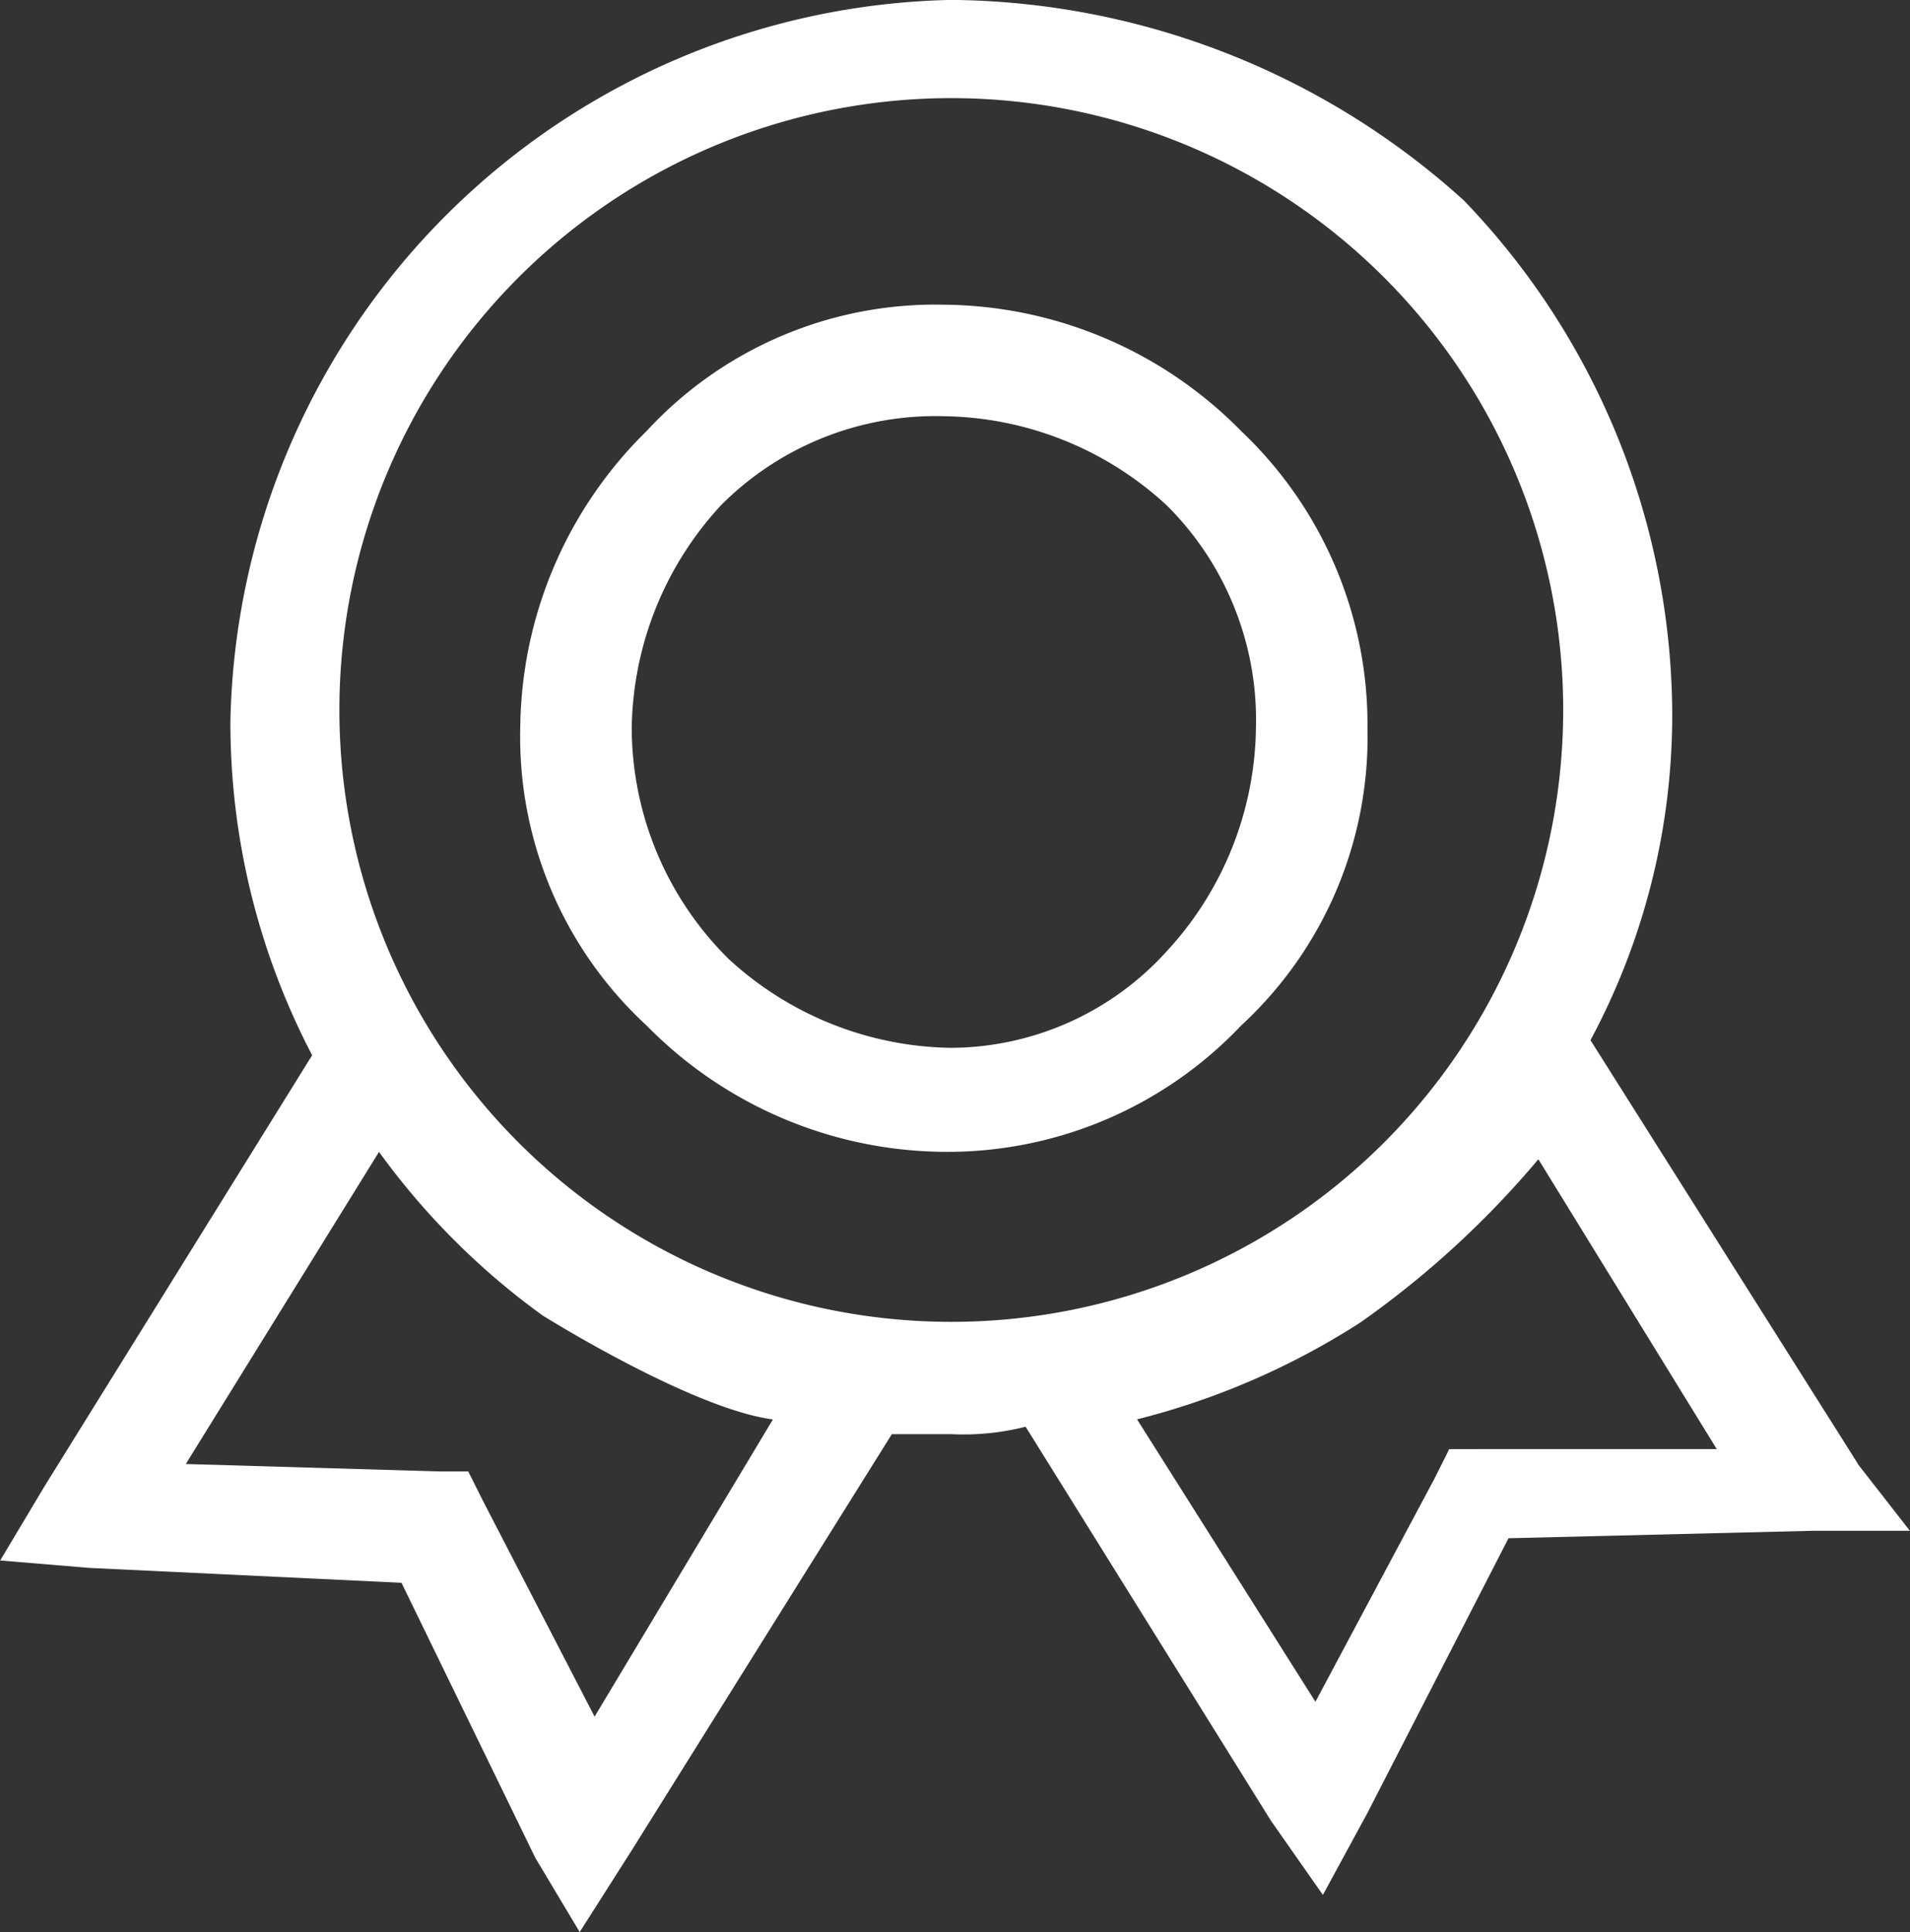
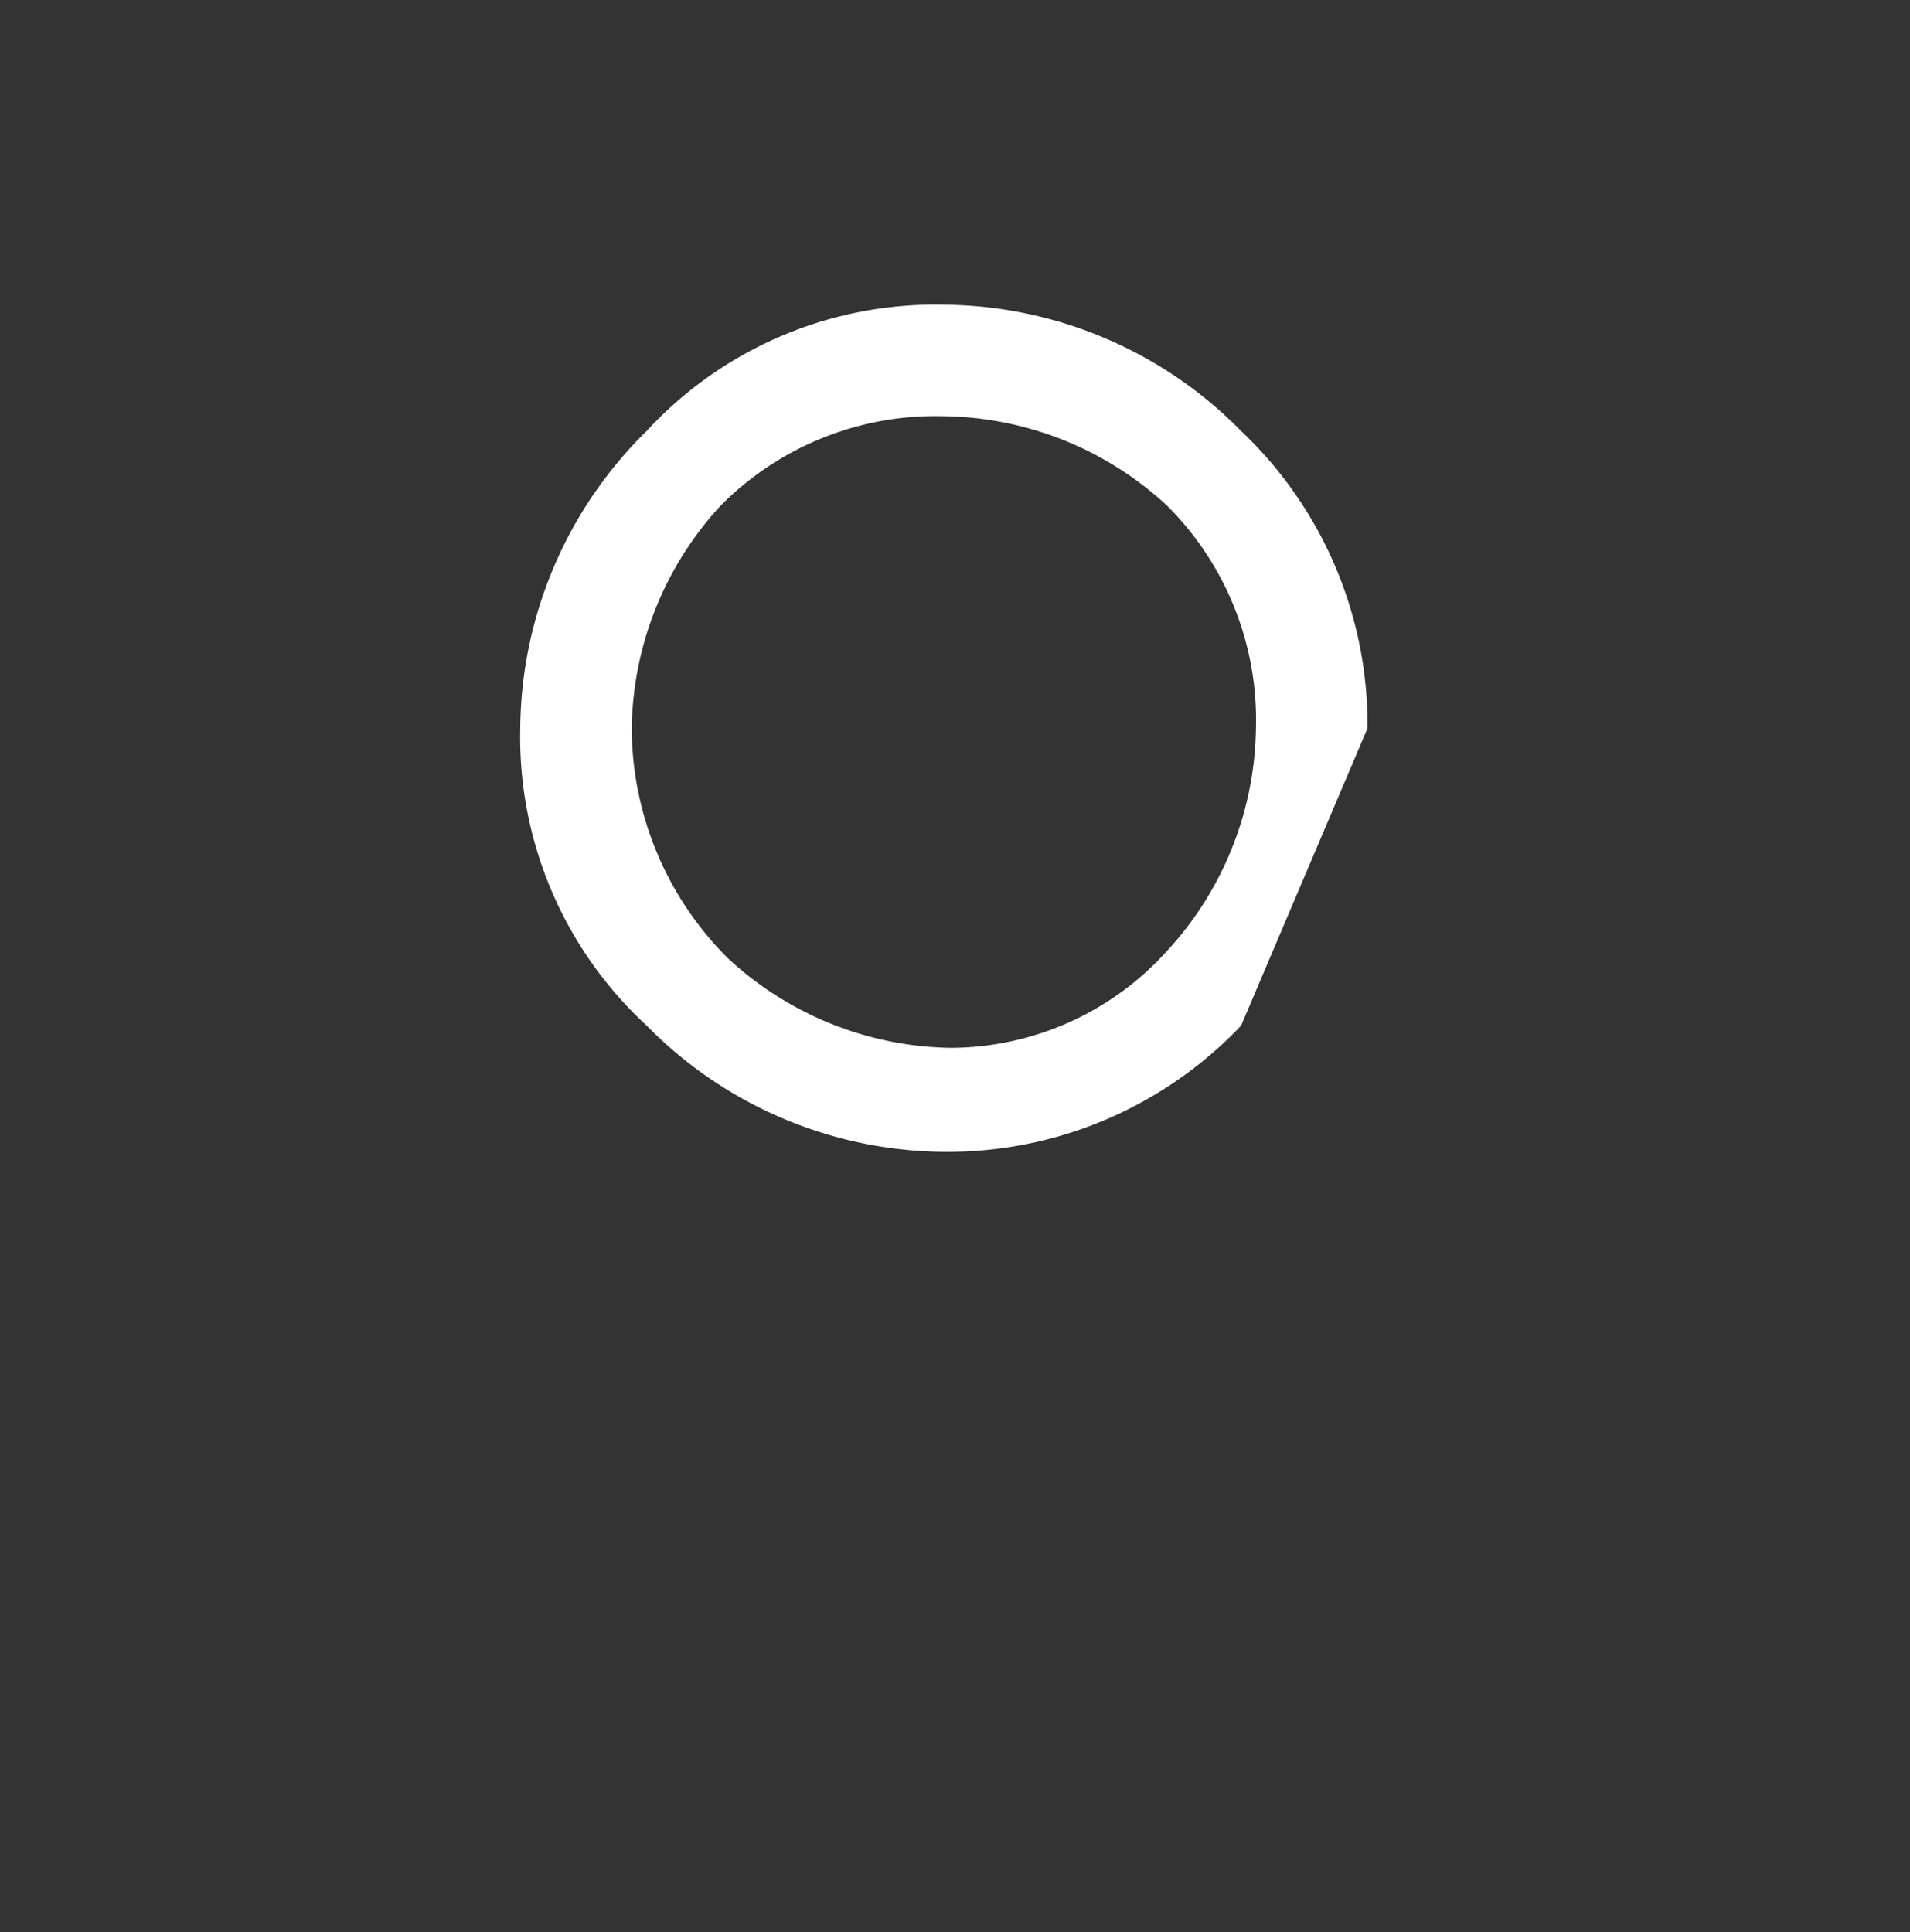
<svg xmlns="http://www.w3.org/2000/svg" width="42.991" height="43.494" viewBox="0 0 42.991 43.494">
  <rect x="0" y="0" width="42.991" height="43.494" fill="#333333" stroke="none" />
  <defs>
    <style>.a{fill:#fff;}.b{fill:#fff;}</style>
  </defs>
  <g transform="translate(-60.948 -55.685)">
-     <path class="a" d="M325.727,209.133a9.1,9.1,0,0,0-2.844-6.691,9.474,9.474,0,0,0-6.691-2.844,8.835,8.835,0,0,0-6.691,2.844,9.476,9.476,0,0,0-2.844,6.691,8.834,8.834,0,0,0,2.844,6.691,9.477,9.477,0,0,0,6.691,2.843,9.1,9.1,0,0,0,6.691-2.843A8.835,8.835,0,0,0,325.727,209.133Zm-9.368,7.193a7.536,7.536,0,0,1-5.018-2.007,7.339,7.339,0,0,1-2.175-5.186,7.536,7.536,0,0,1,2.007-5.018,6.808,6.808,0,0,1,5.018-2.007,7.536,7.536,0,0,1,5.018,2.007,6.809,6.809,0,0,1,2.007,5.018,7.536,7.536,0,0,1-2.007,5.018,6.582,6.582,0,0,1-4.851,2.175Z" transform="translate(-233.999 -137.054)" />
-     <path class="b" d="M102.769,88.64,96.747,79.1a15.485,15.485,0,0,0,1.84-7.36A16.752,16.752,0,0,0,93.9,60.2a17.4,17.4,0,0,0-11.543-4.517A16.575,16.575,0,0,0,66.134,71.911a16.159,16.159,0,0,0,1.84,7.528l-6.022,9.7-1,1.673,2.007.167,7.026.335,3.011,6.189,1,1.673,1.171-1.84,5.855-9.368h1.338a5.694,5.694,0,0,0,1.673-.167l5.52,8.866,1.171,1.673,1-1.84,3.178-6.189,6.859-.168h2.175l-1.17-1.5ZM74.331,94.327l-2.509-4.851-.335-.669h-.669l-5.688-.167,4.349-7.026a16.4,16.4,0,0,0,3.68,3.681s3.347,2.1,5.186,2.342ZM82.36,85.44A13.773,13.773,0,1,1,96.133,71.667,13.773,13.773,0,0,1,82.36,85.44Zm11.877,2.865h-.669l-.335.669-2.677,5.018-4.015-6.357a16.9,16.9,0,0,0,5.018-2.175,21.008,21.008,0,0,0,4.015-3.68l4.015,6.524H94.238Z" transform="translate(0 0)" />
+     <path class="a" d="M325.727,209.133a9.1,9.1,0,0,0-2.844-6.691,9.474,9.474,0,0,0-6.691-2.844,8.835,8.835,0,0,0-6.691,2.844,9.476,9.476,0,0,0-2.844,6.691,8.834,8.834,0,0,0,2.844,6.691,9.477,9.477,0,0,0,6.691,2.843,9.1,9.1,0,0,0,6.691-2.843Zm-9.368,7.193a7.536,7.536,0,0,1-5.018-2.007,7.339,7.339,0,0,1-2.175-5.186,7.536,7.536,0,0,1,2.007-5.018,6.808,6.808,0,0,1,5.018-2.007,7.536,7.536,0,0,1,5.018,2.007,6.809,6.809,0,0,1,2.007,5.018,7.536,7.536,0,0,1-2.007,5.018,6.582,6.582,0,0,1-4.851,2.175Z" transform="translate(-233.999 -137.054)" />
  </g>
</svg>